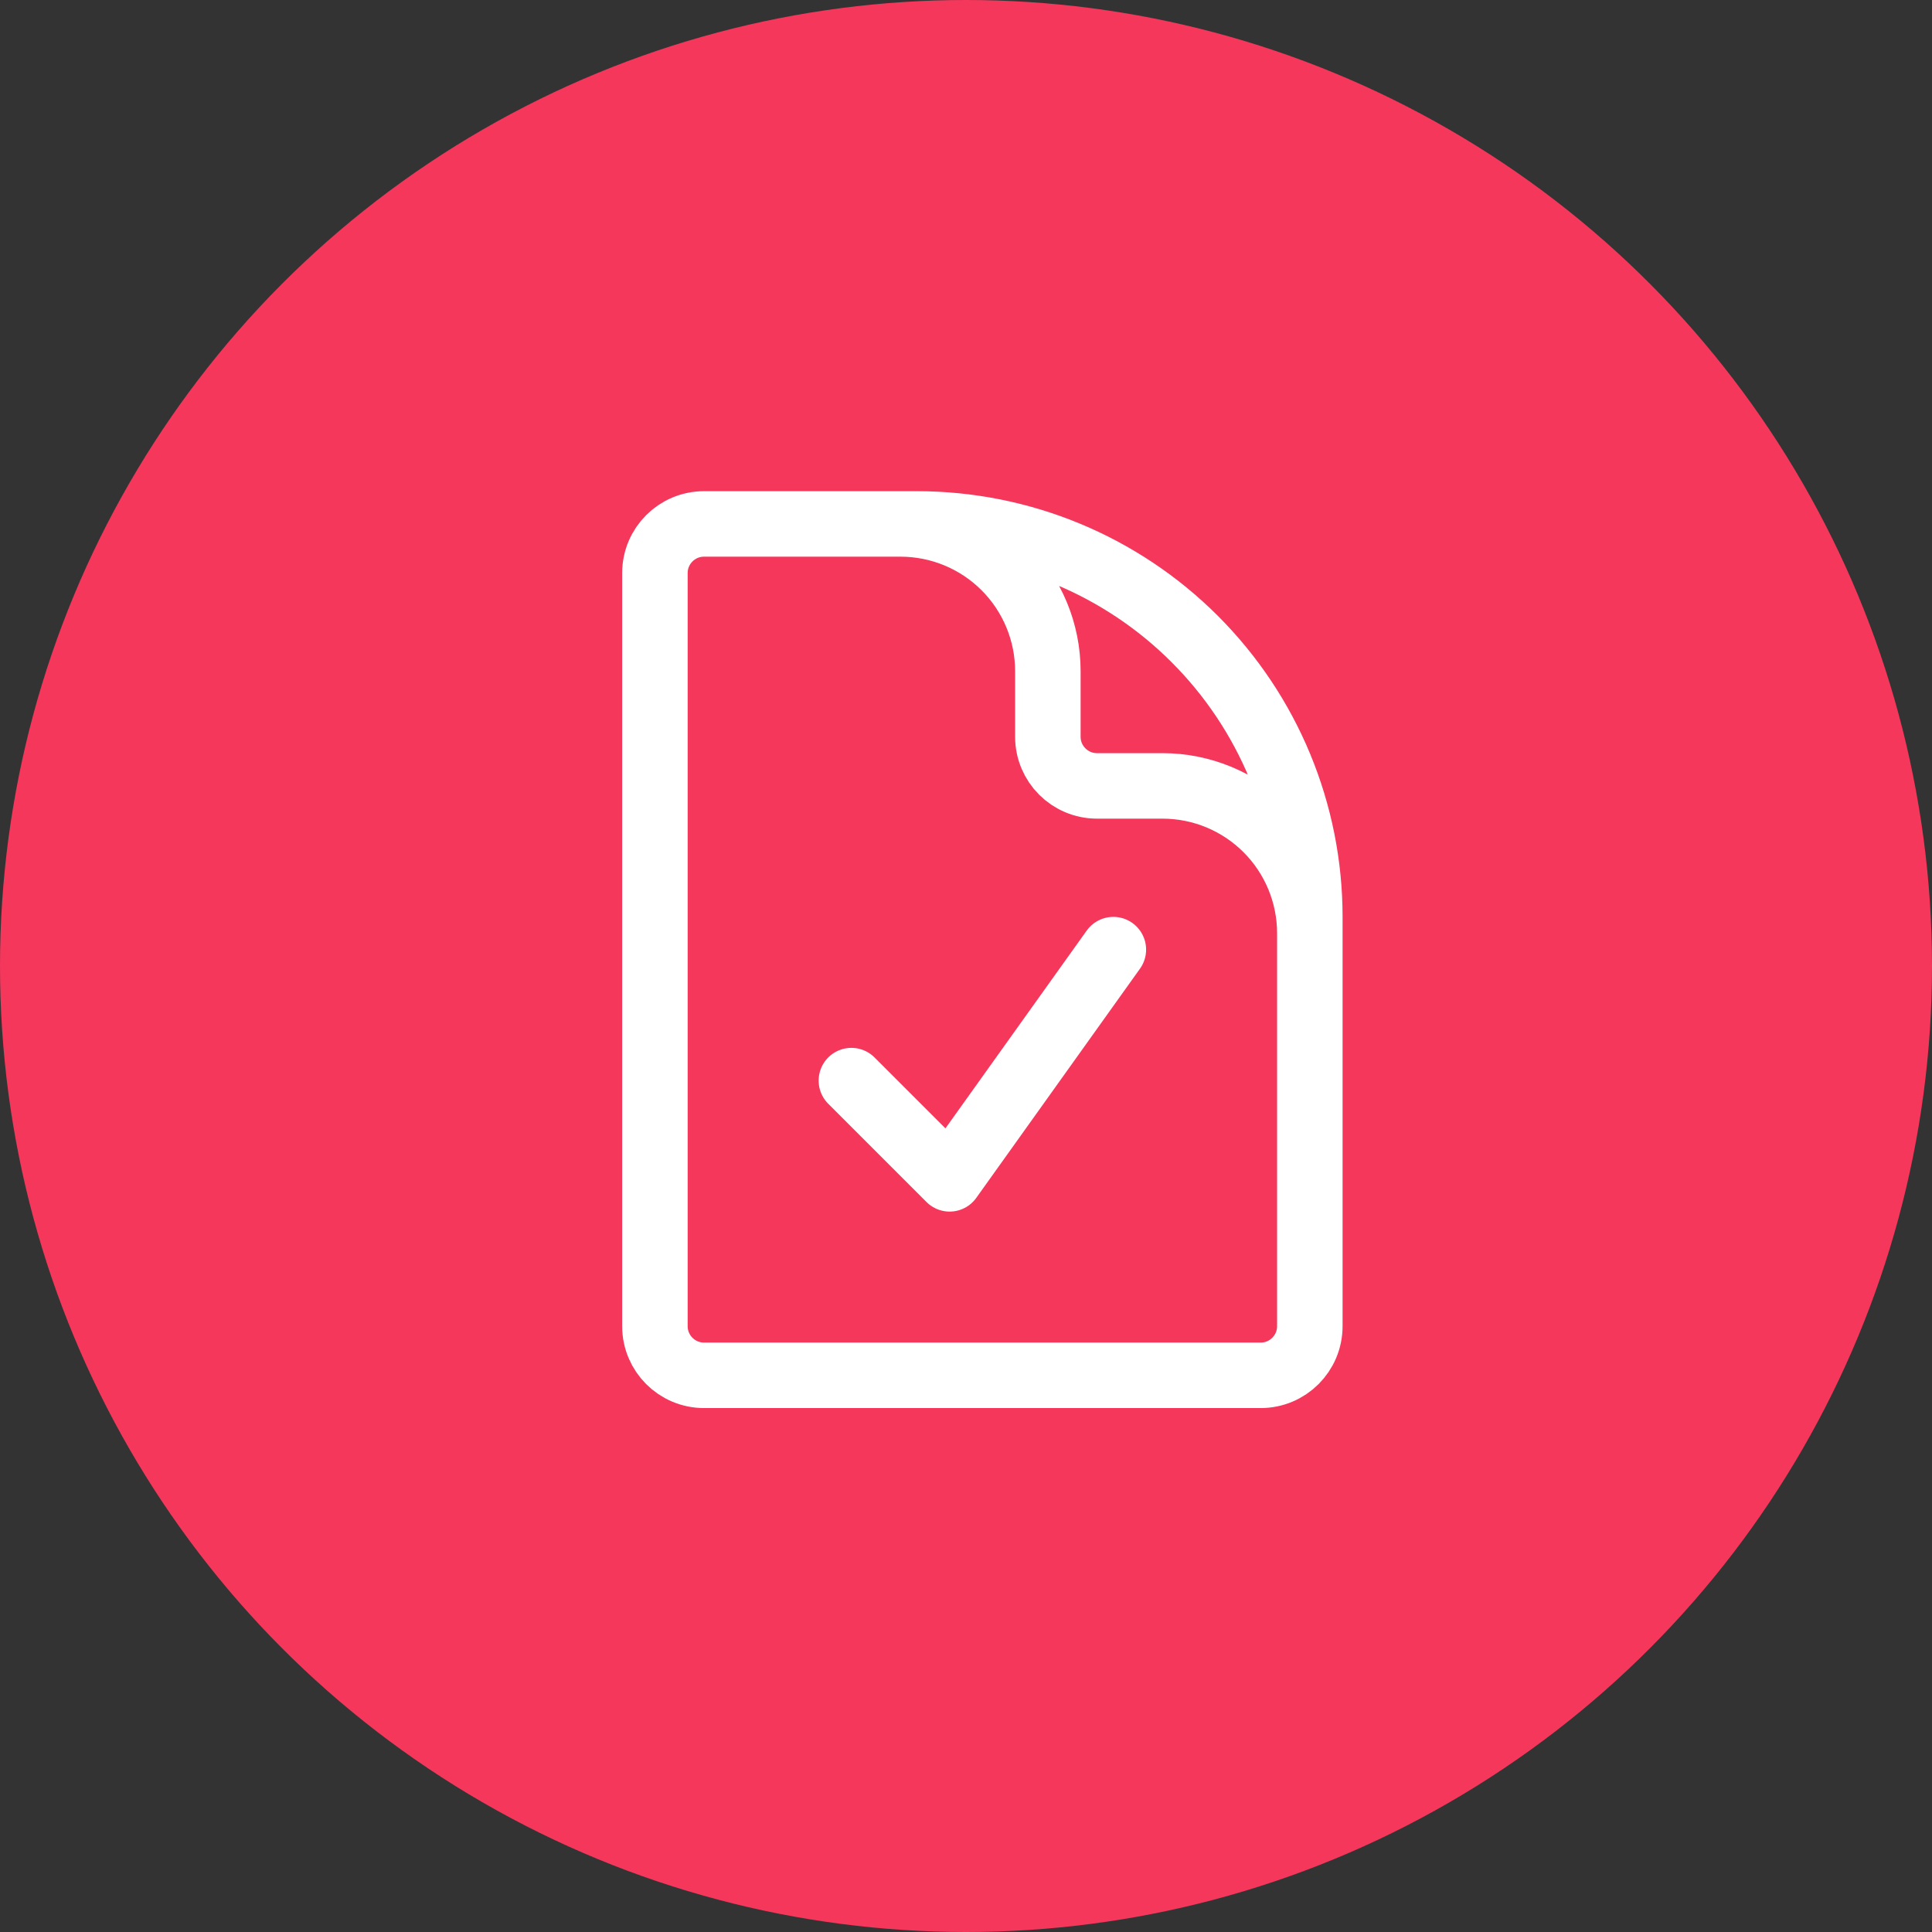
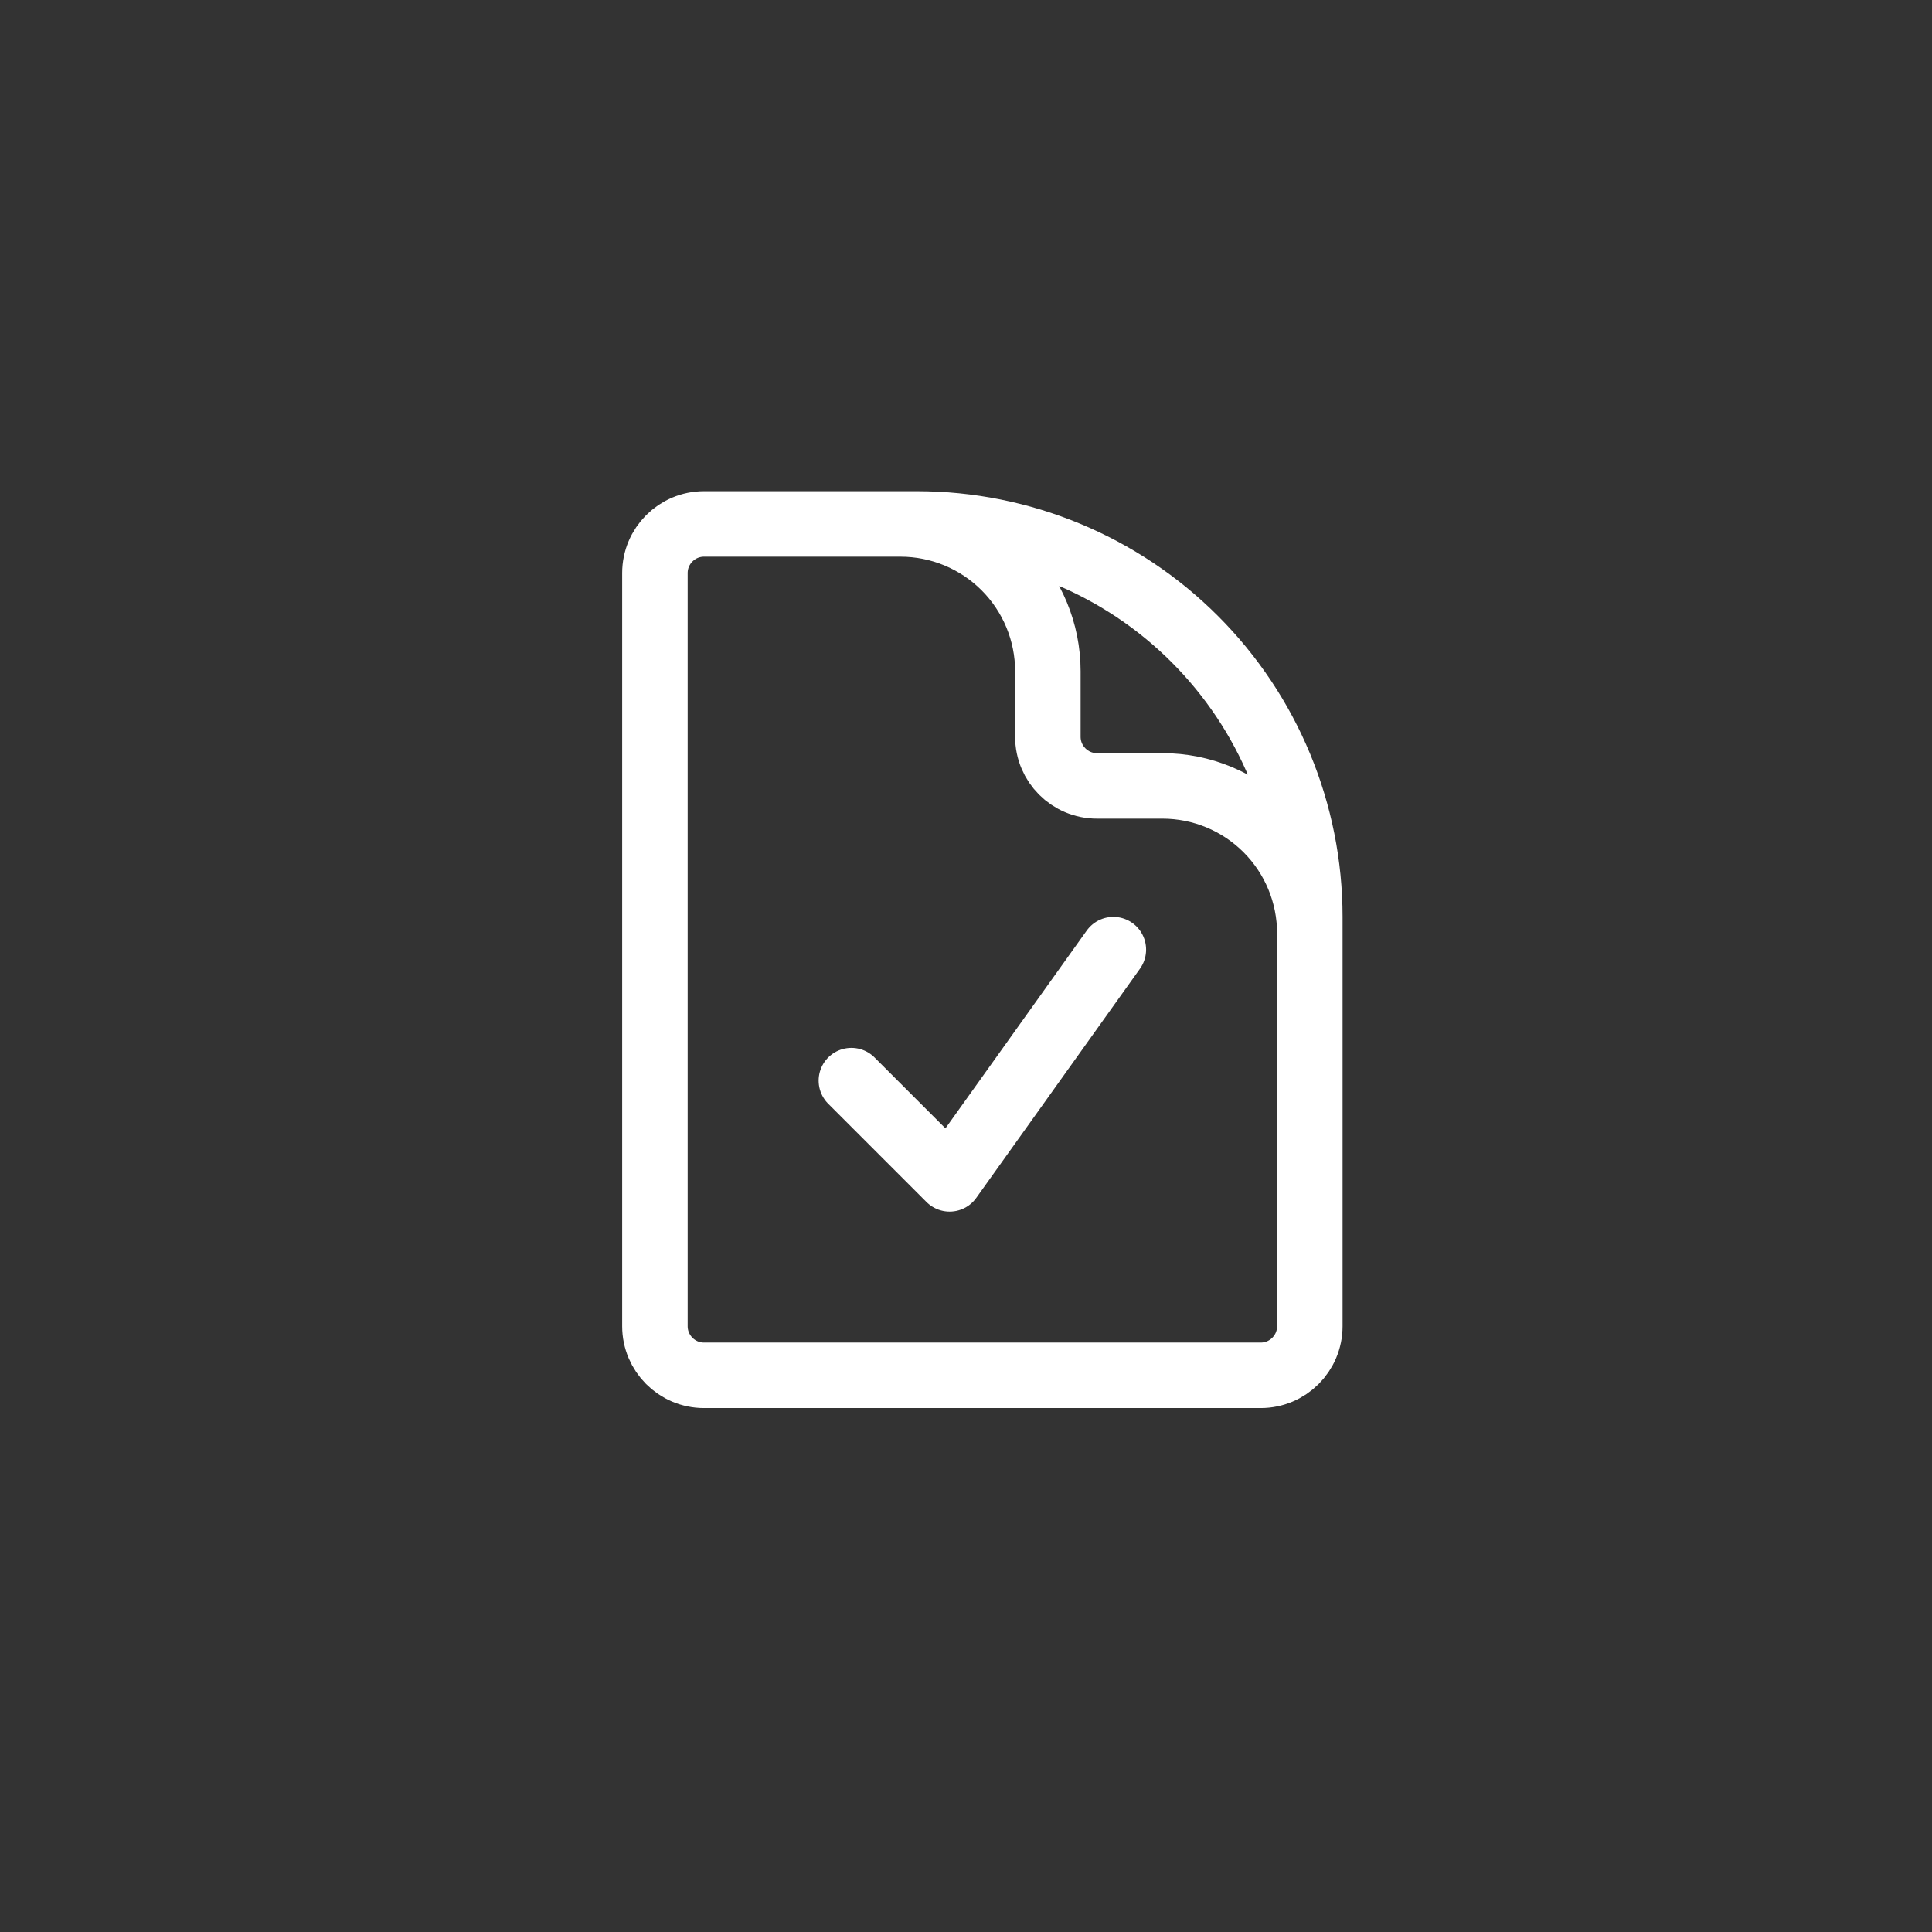
<svg xmlns="http://www.w3.org/2000/svg" width="59" height="59" viewBox="0 0 59 59" fill="none">
  <rect x="0" y="0" width="59" height="59" fill="#333333" stroke="none" />
-   <circle cx="29.5" cy="29.5" r="29.5" fill="#F5375C" />
  <path d="M27.5 16H21.5C20.672 16 20 16.672 20 17.5V40.5C20 41.328 20.672 42 21.5 42H38.5C39.328 42 40 41.328 40 40.5V28.5M27.5 16H28C31.183 16 34.235 17.264 36.485 19.515C38.736 21.765 40 24.817 40 28V28.5M27.5 16C28.694 16 29.838 16.474 30.682 17.318C31.526 18.162 32 19.306 32 20.5V22.5C32 23.328 32.672 24 33.5 24H35.5C36.694 24 37.838 24.474 38.682 25.318C39.526 26.162 40 27.306 40 28.5M26 33L29 36L34 29" stroke="white" stroke-width="2" stroke-linecap="round" stroke-linejoin="round" />
</svg>